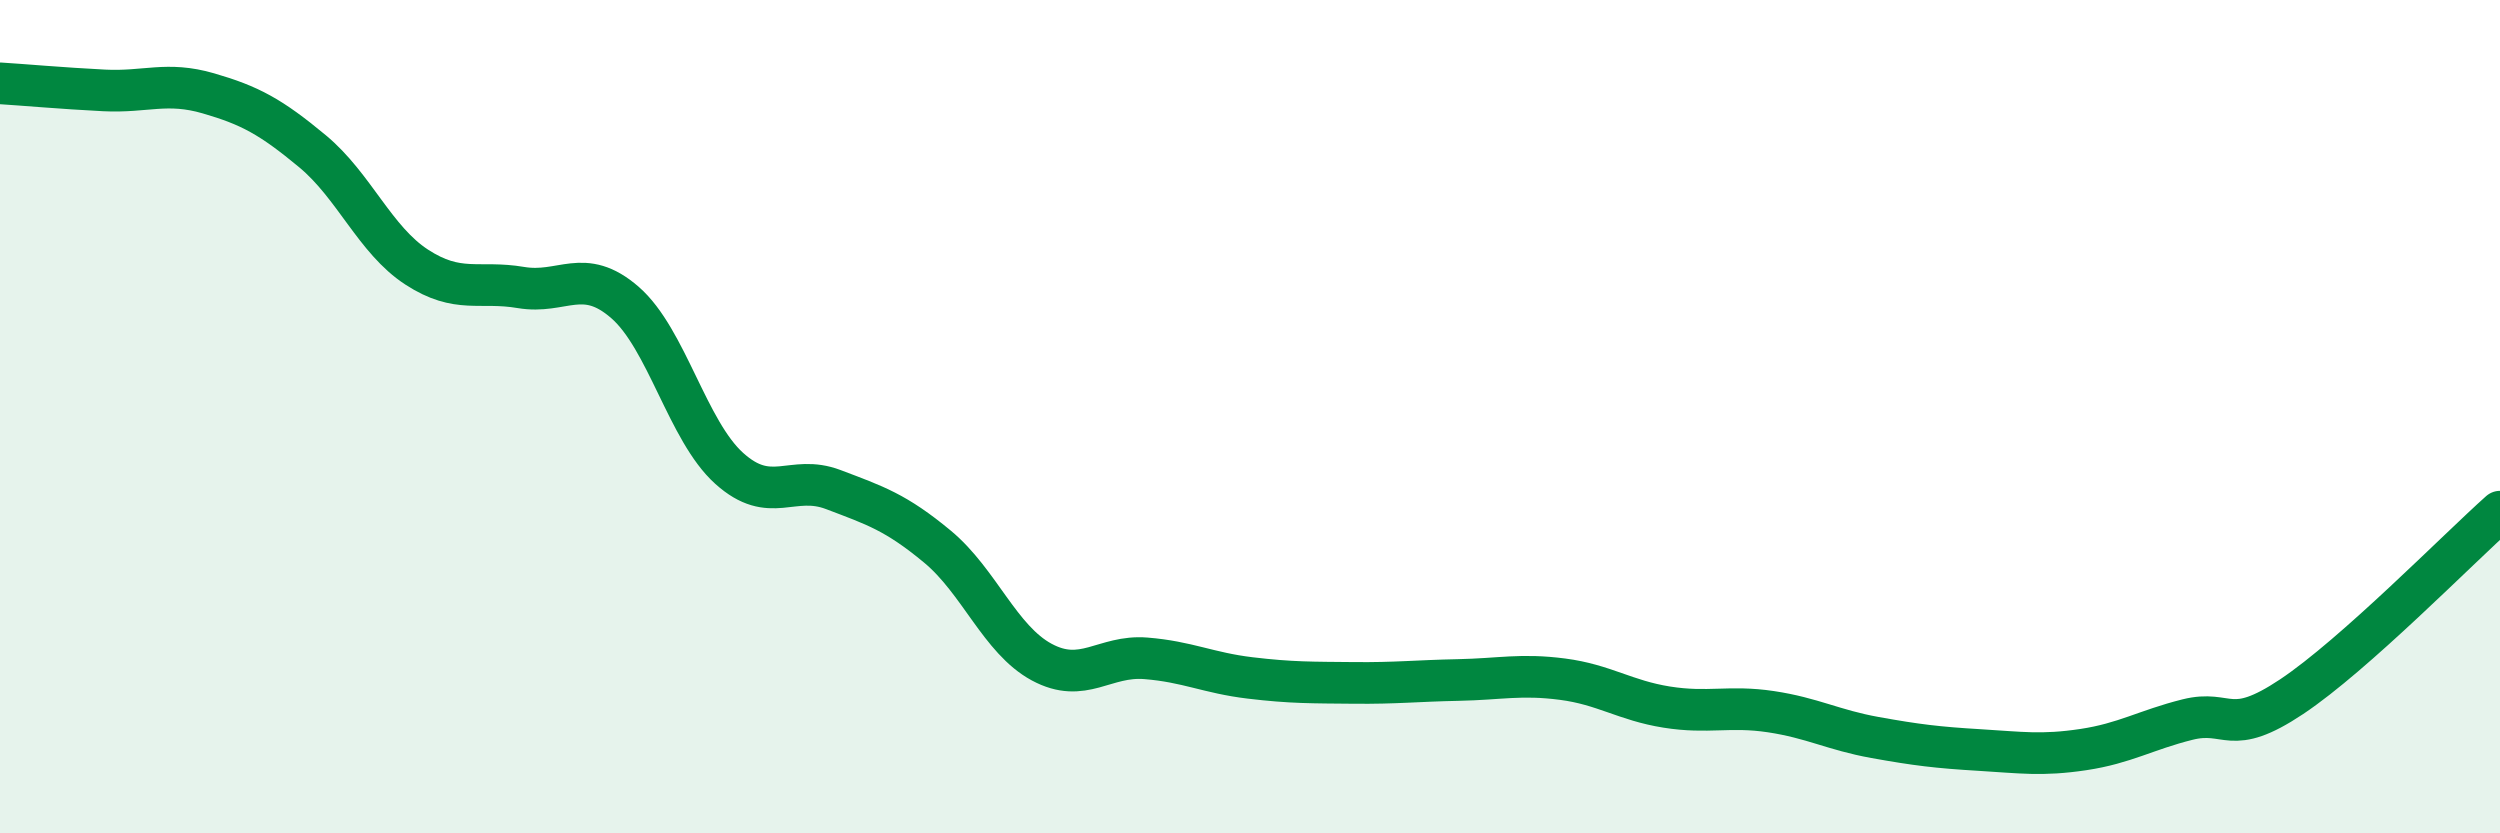
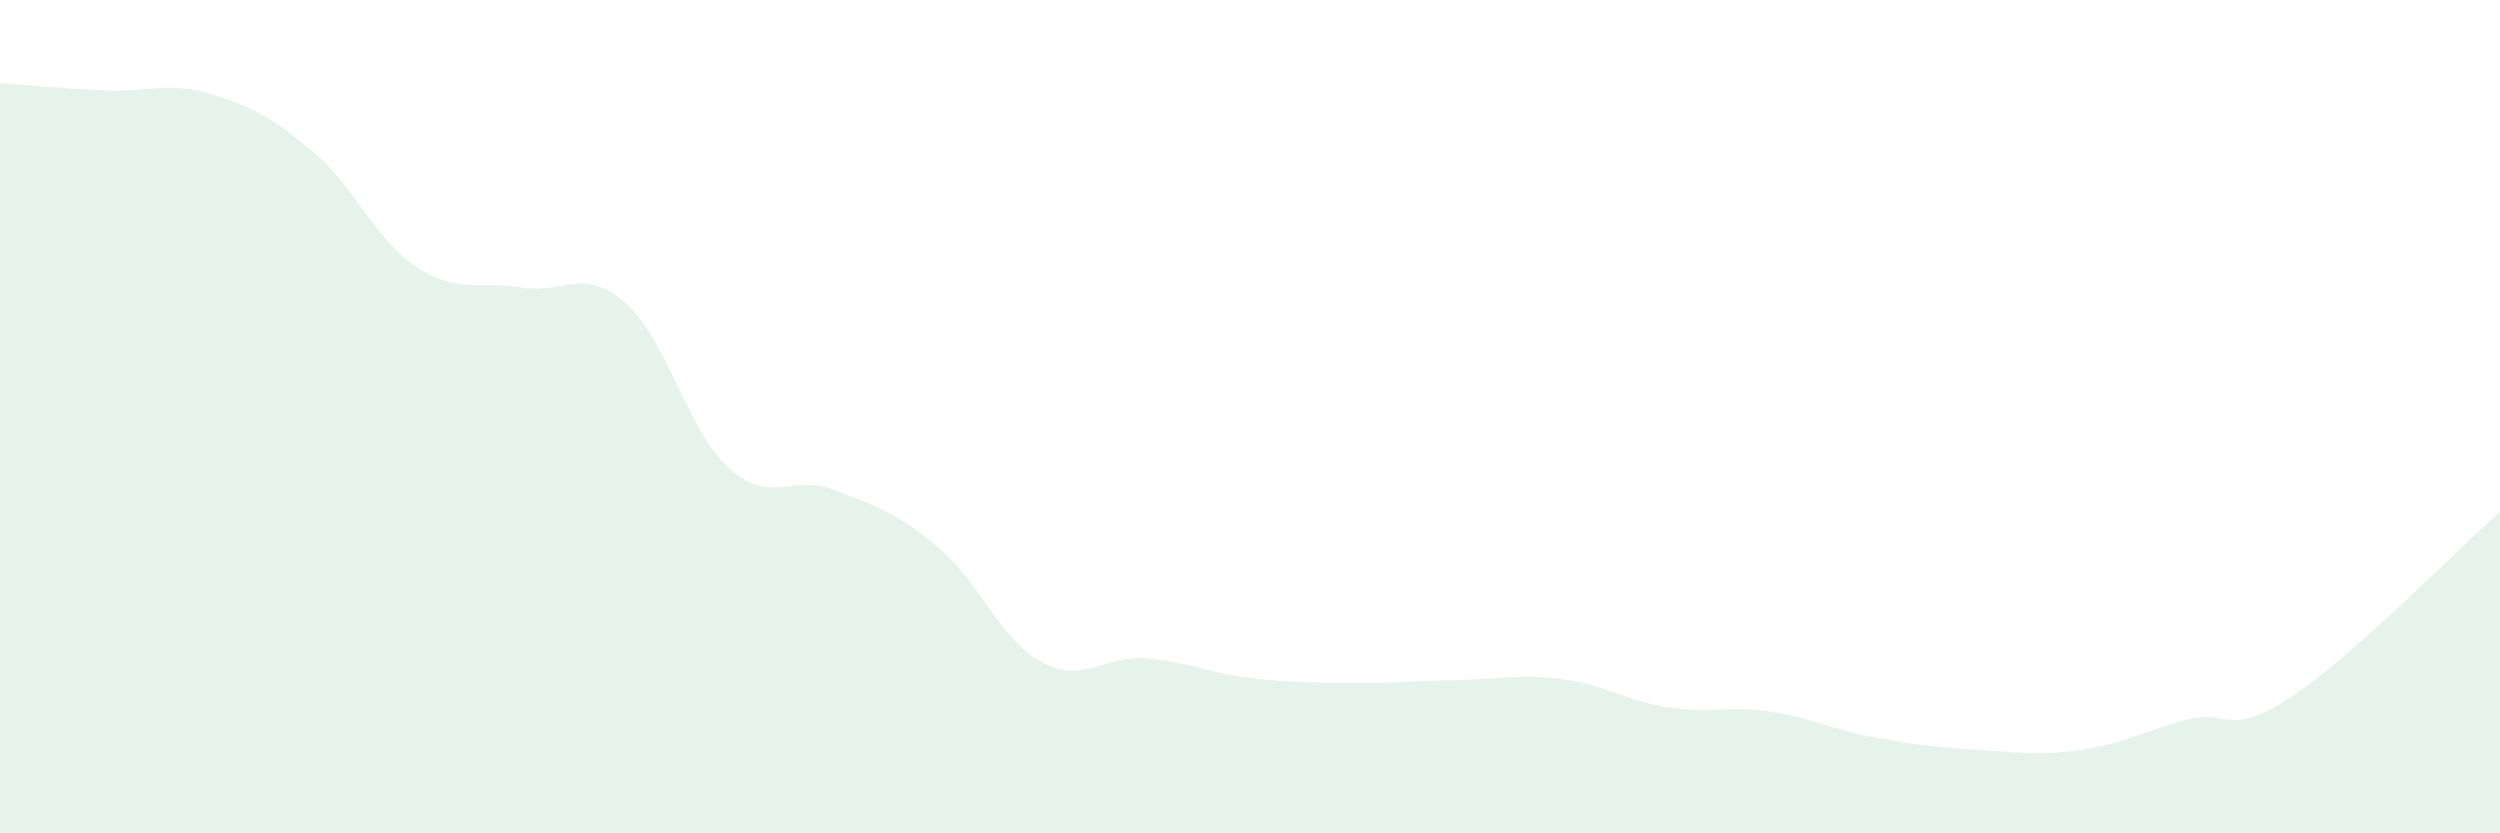
<svg xmlns="http://www.w3.org/2000/svg" width="60" height="20" viewBox="0 0 60 20">
  <path d="M 0,2 C 0.5,2.03 1.5,2.12 2.5,2.17 C 3.5,2.22 4,1.95 5,2.24 C 6,2.53 6.5,2.8 7.5,3.63 C 8.5,4.46 9,5.76 10,6.41 C 11,7.06 11.5,6.73 12.5,6.9 C 13.5,7.07 14,6.39 15,7.26 C 16,8.13 16.5,10.34 17.5,11.24 C 18.5,12.14 19,11.37 20,11.75 C 21,12.13 21.5,12.29 22.5,13.12 C 23.5,13.95 24,15.35 25,15.89 C 26,16.43 26.5,15.72 27.5,15.8 C 28.5,15.88 29,16.15 30,16.27 C 31,16.39 31.5,16.38 32.5,16.39 C 33.5,16.4 34,16.34 35,16.32 C 36,16.3 36.5,16.17 37.5,16.3 C 38.5,16.43 39,16.81 40,16.97 C 41,17.13 41.5,16.93 42.5,17.08 C 43.5,17.23 44,17.52 45,17.7 C 46,17.88 46.5,17.94 47.5,18 C 48.5,18.06 49,18.14 50,17.99 C 51,17.84 51.5,17.52 52.5,17.27 C 53.5,17.02 53.5,17.72 55,16.72 C 56.5,15.72 59,13.17 60,12.28L60 20L0 20Z" fill="#008740" opacity="0.1" stroke-linecap="round" stroke-linejoin="round" />
-   <path d="M 0,2 C 0.5,2.03 1.5,2.12 2.5,2.17 C 3.5,2.22 4,1.95 5,2.24 C 6,2.53 6.5,2.8 7.5,3.63 C 8.5,4.46 9,5.76 10,6.41 C 11,7.06 11.5,6.73 12.5,6.9 C 13.5,7.07 14,6.39 15,7.26 C 16,8.13 16.5,10.34 17.5,11.24 C 18.5,12.14 19,11.37 20,11.75 C 21,12.13 21.5,12.29 22.5,13.12 C 23.5,13.95 24,15.35 25,15.89 C 26,16.43 26.5,15.72 27.5,15.8 C 28.5,15.88 29,16.15 30,16.27 C 31,16.39 31.5,16.38 32.5,16.39 C 33.5,16.4 34,16.34 35,16.32 C 36,16.3 36.5,16.17 37.5,16.3 C 38.5,16.43 39,16.81 40,16.97 C 41,17.13 41.5,16.93 42.5,17.08 C 43.5,17.23 44,17.52 45,17.7 C 46,17.88 46.5,17.94 47.5,18 C 48.5,18.06 49,18.14 50,17.99 C 51,17.84 51.5,17.52 52.5,17.27 C 53.5,17.02 53.5,17.72 55,16.72 C 56.5,15.72 59,13.17 60,12.28" stroke="#008740" stroke-width="1" fill="none" stroke-linecap="round" stroke-linejoin="round" />
</svg>